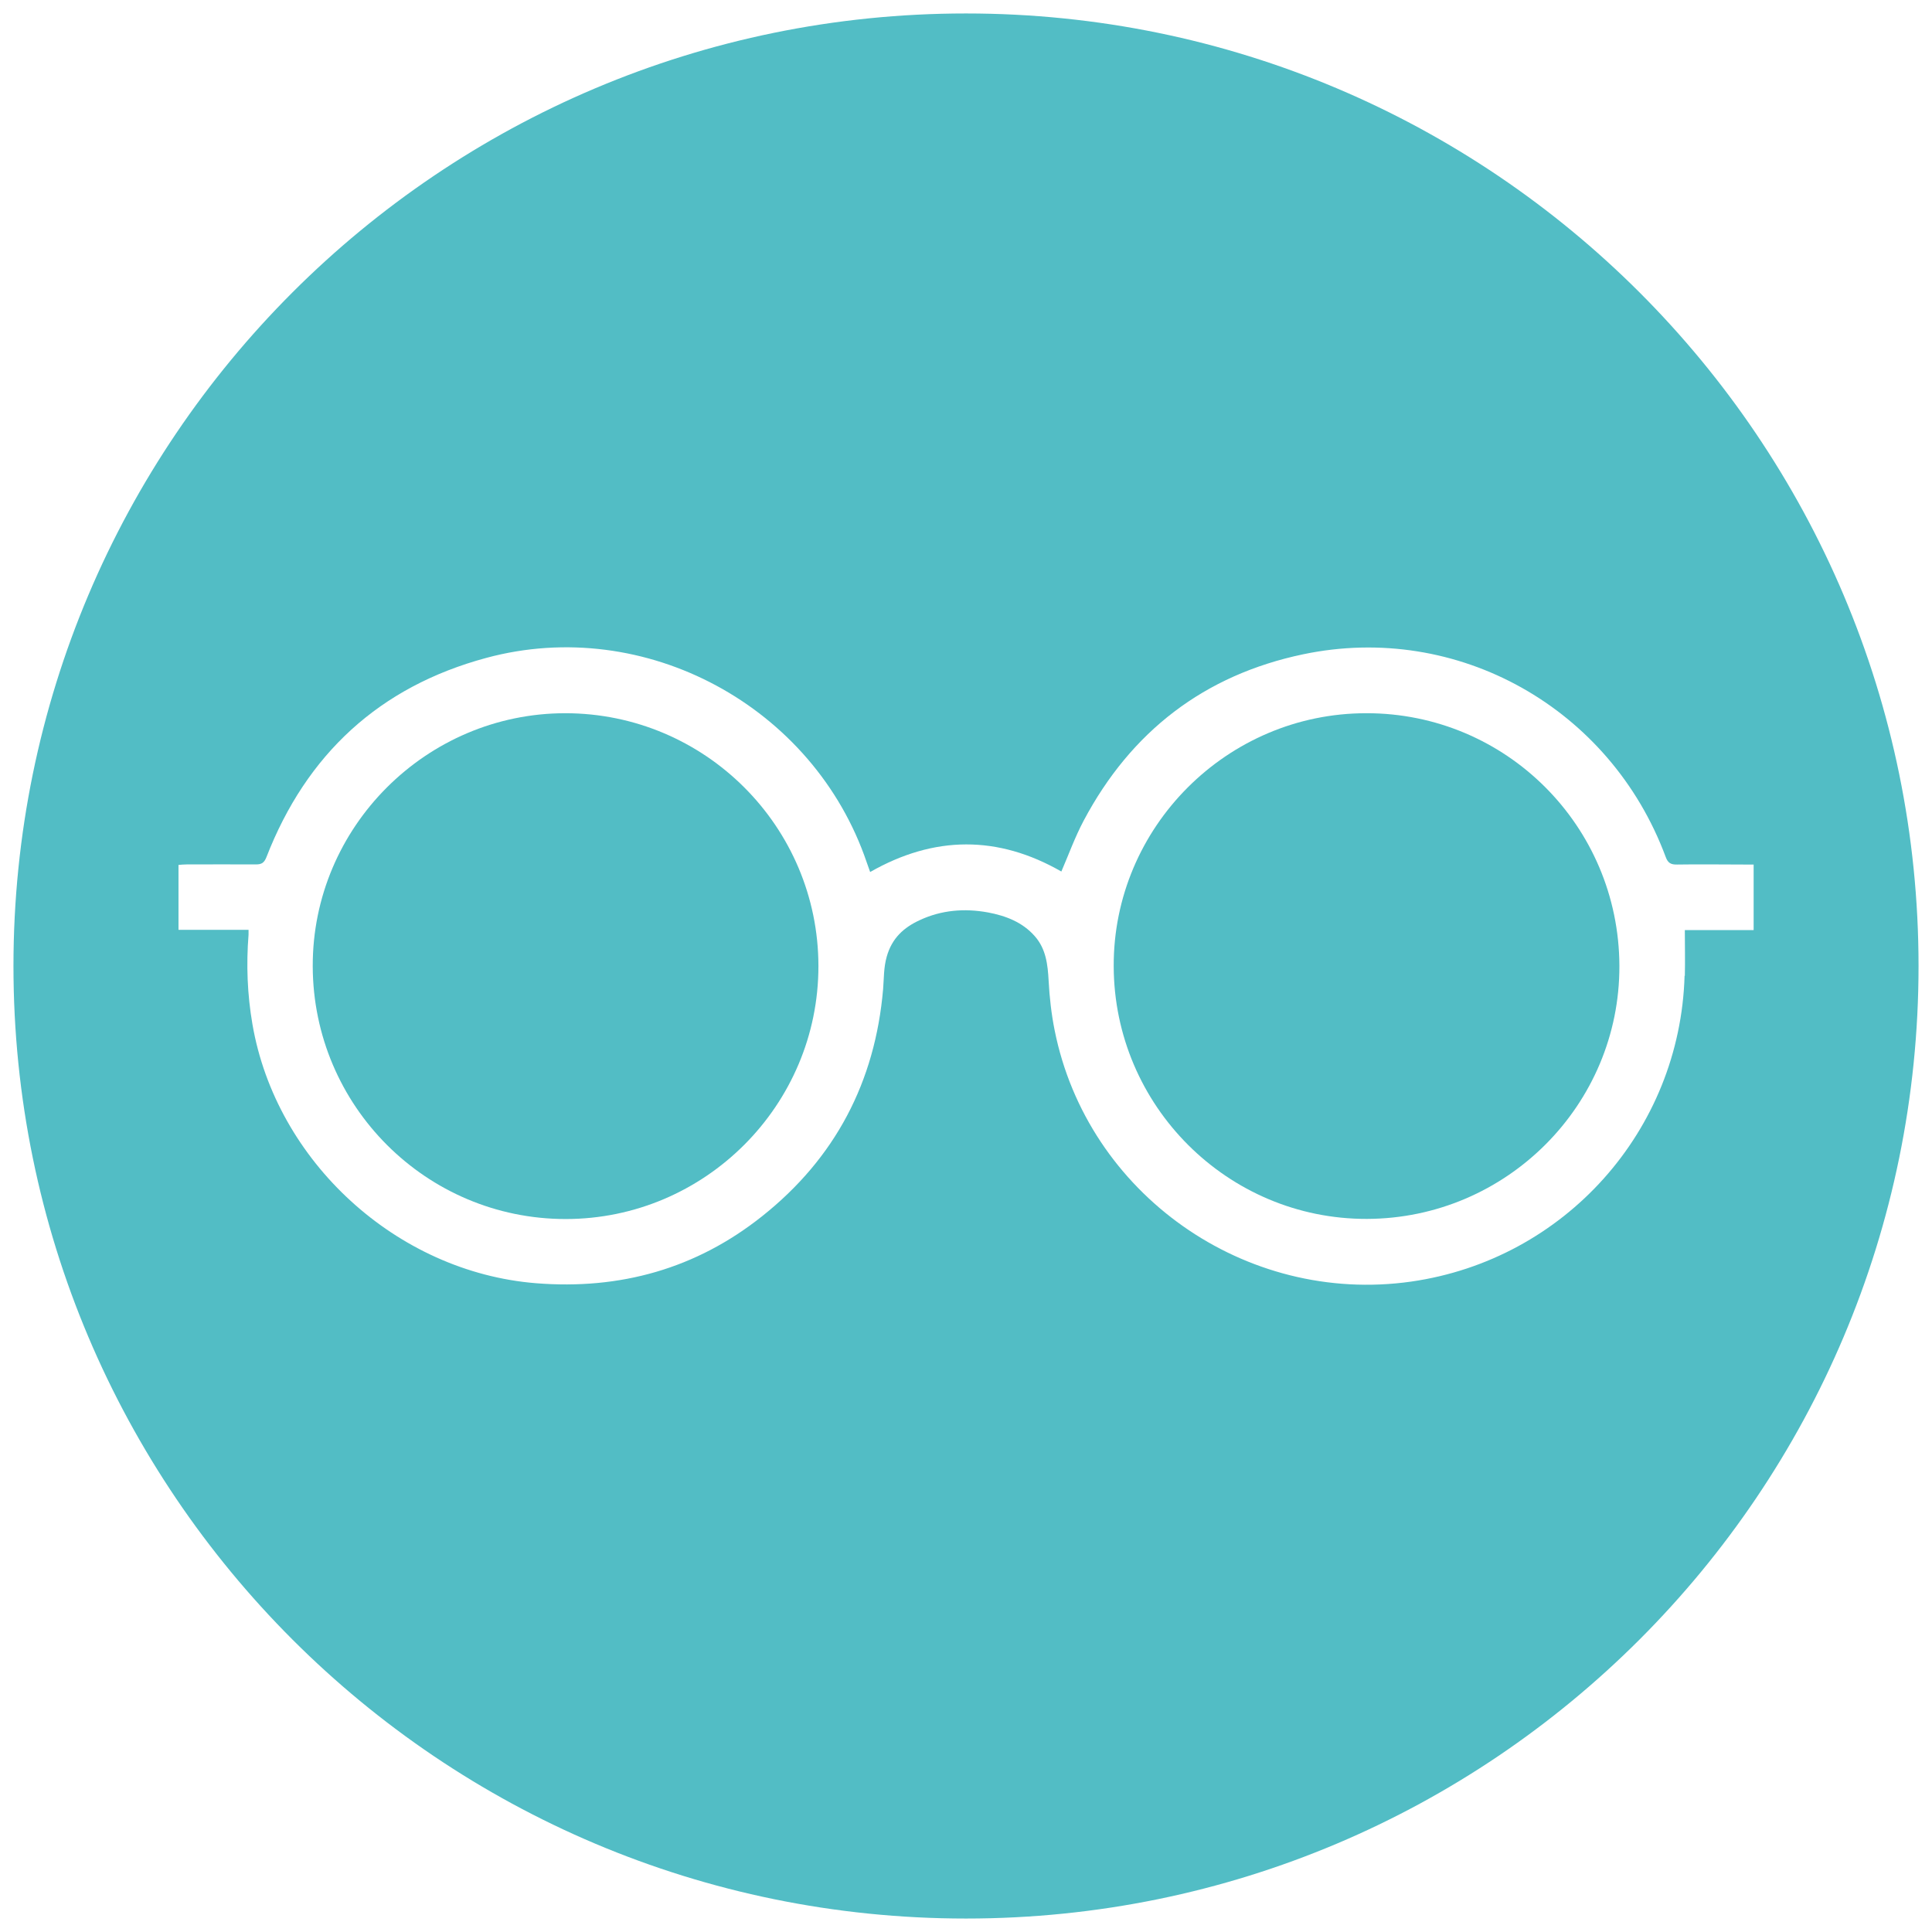
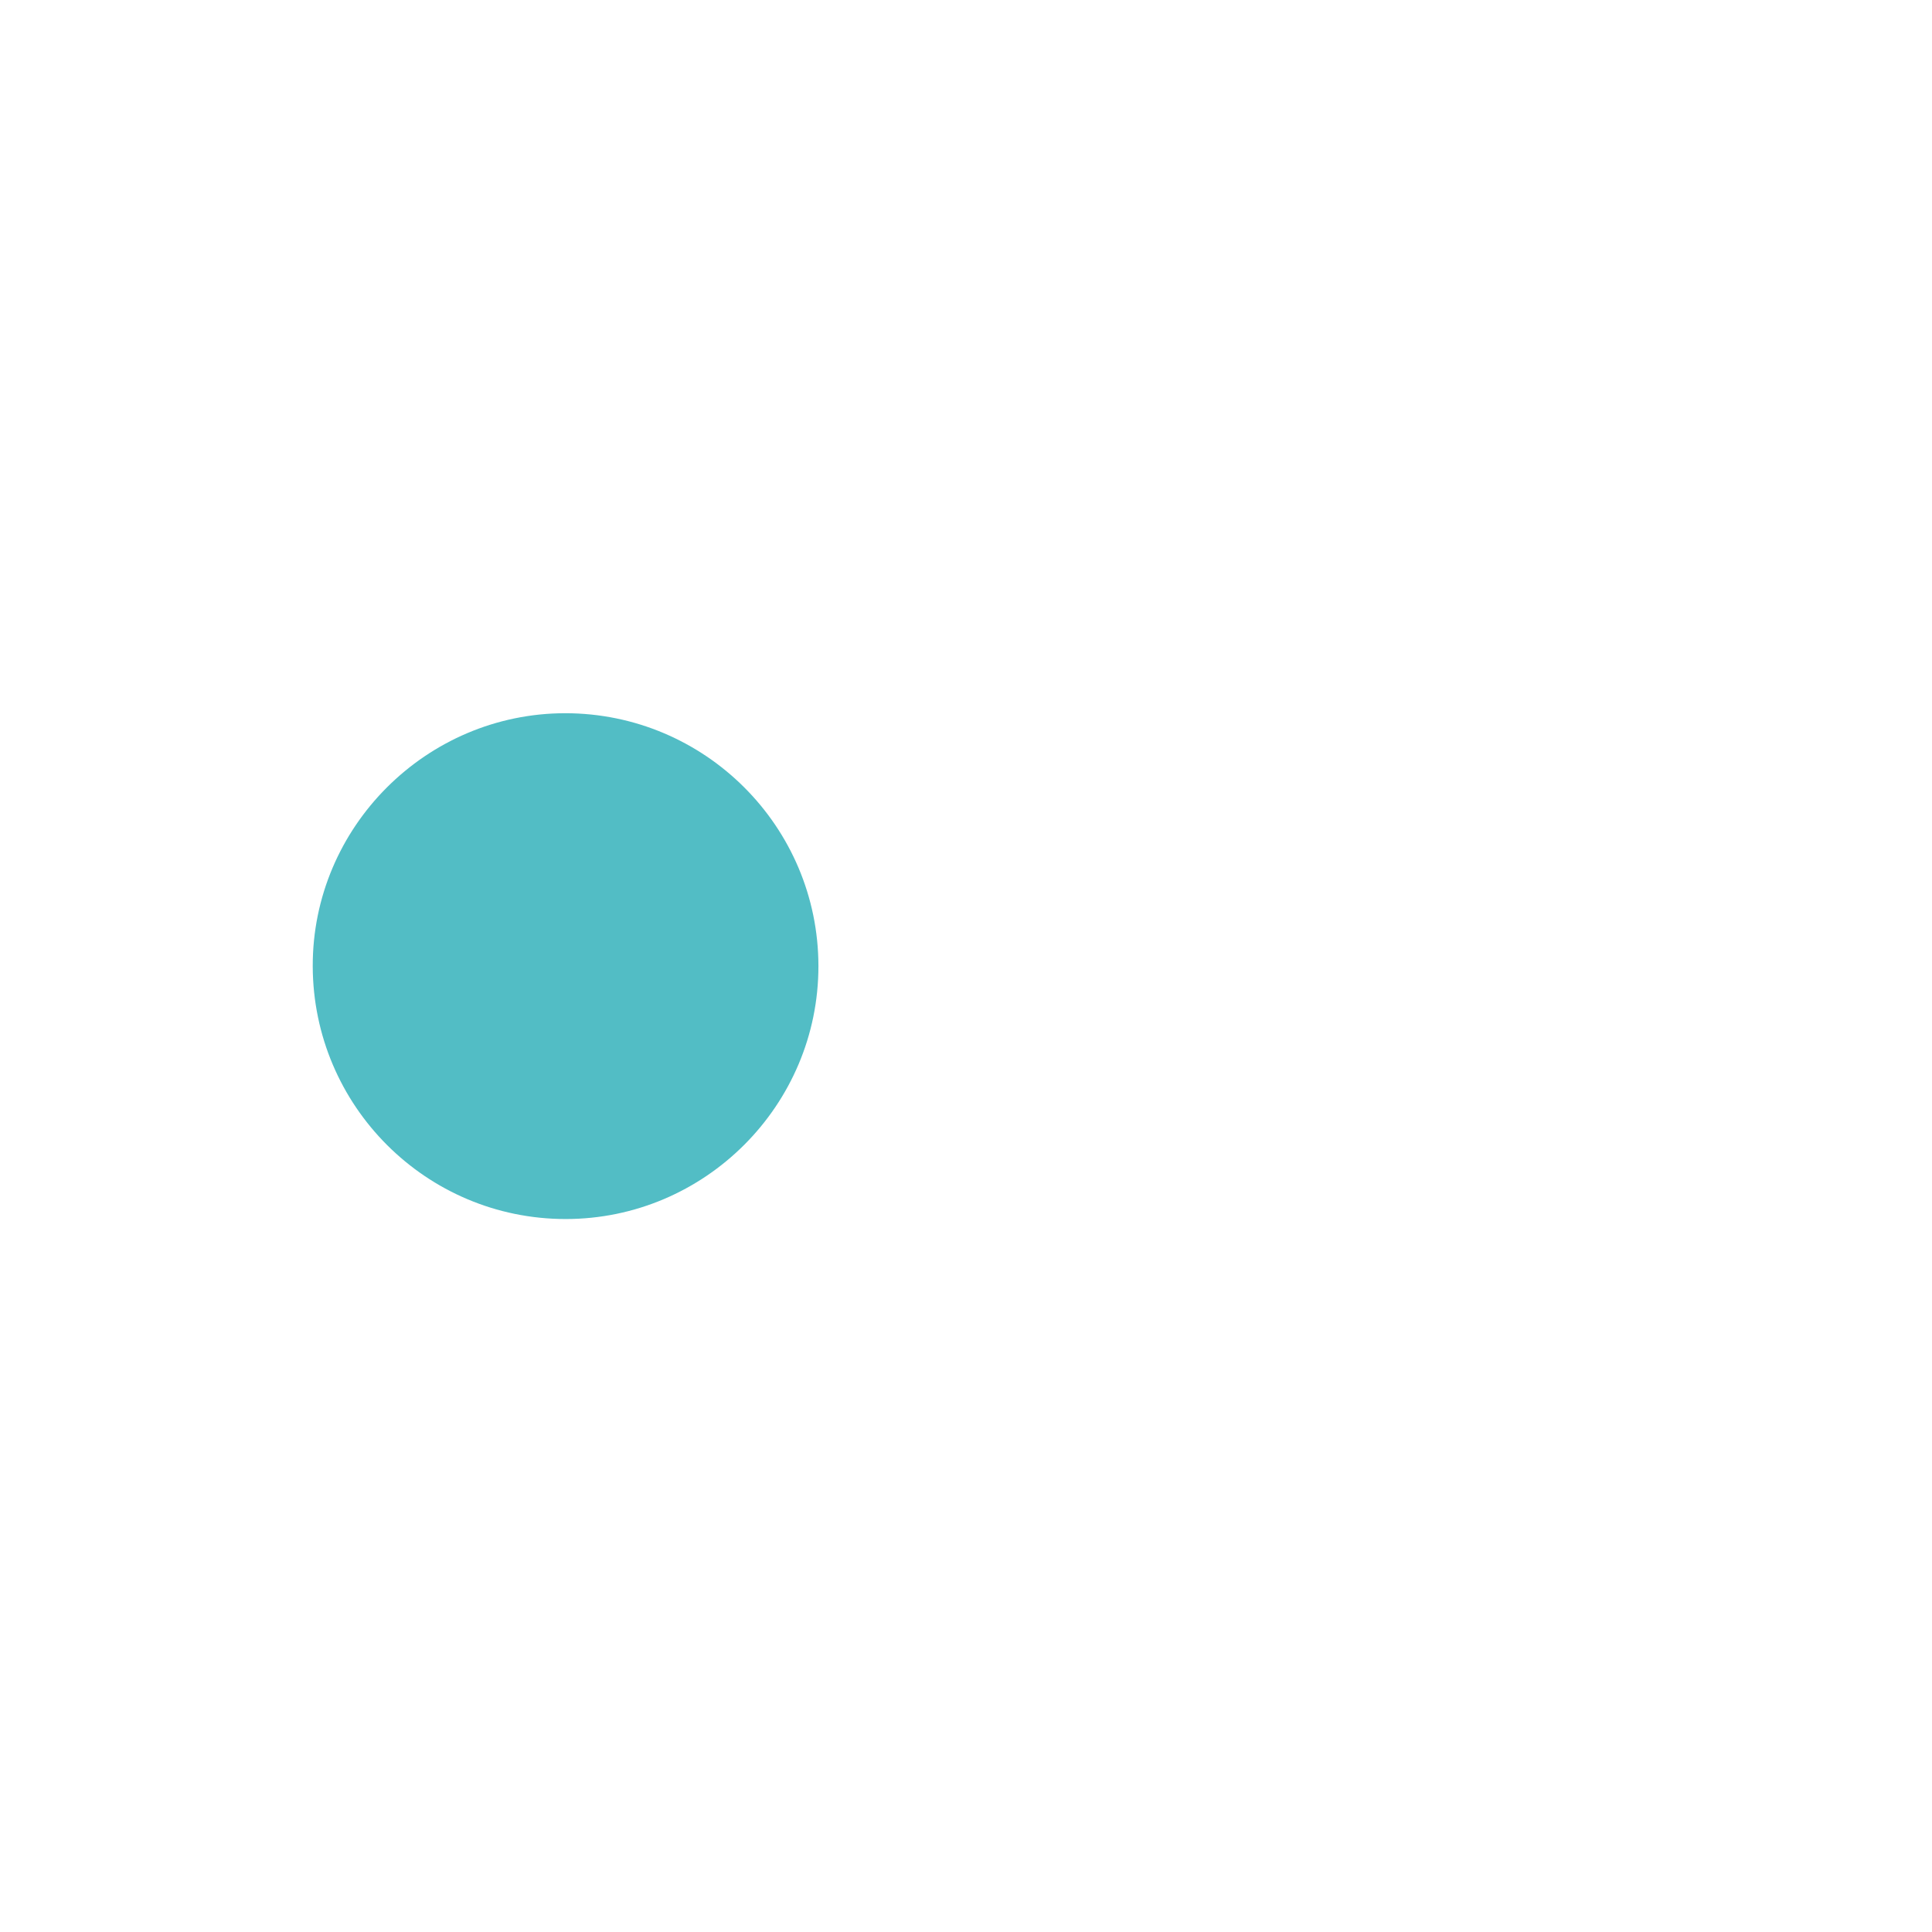
<svg xmlns="http://www.w3.org/2000/svg" id="Calque_1" data-name="Calque 1" width="155" height="155" viewBox="0 0 155 155">
-   <path d="M45.36,57.22c-11.16,0-20.3,9.14-20.27,20.3.03,11.21,9.11,20.28,20.29,20.28,11.18,0,20.29-9.13,20.28-20.3-.01-11.19-9.1-20.27-20.3-20.28Z" style="fill: #52bdc5;" />
-   <path d="M77.5,1.08C35.29,1.08,1.08,35.29,1.08,77.5s34.22,76.42,76.42,76.42,76.42-34.21,76.42-76.42S119.71,1.08,77.5,1.08ZM135.15,78.28c-.36,12.43-9.62,22.78-21.94,24.54-13.31,1.89-25.98-7.04-28.6-20.17-.26-1.3-.41-2.63-.48-3.95-.07-1.31-.21-2.57-1.11-3.59-.99-1.13-2.33-1.64-3.77-1.91-1.88-.34-3.72-.19-5.46.62-1.28.59-2.23,1.44-2.65,2.93-.25.88-.22,1.74-.29,2.6-.64,7.46-3.85,13.57-9.7,18.22-5.3,4.22-11.41,5.92-18.15,5.38-11.18-.9-20.86-9.77-22.75-20.79-.41-2.38-.5-4.77-.31-7.17,0-.1,0-.21,0-.39h-5.62v-5.21c.24-.02.46-.04.69-.04,1.84,0,3.69-.01,5.53,0,.45,0,.65-.13.83-.57,3.21-8.27,9.07-13.69,17.65-16,12.74-3.44,26.27,3.89,30.52,16.42.09.26.19.52.27.76,5.15-2.94,10.26-2.95,15.34-.04.58-1.34,1.09-2.76,1.79-4.08,3.8-7.16,9.68-11.69,17.62-13.35,12.38-2.59,24.63,4.31,29.07,16.25.18.5.42.63.92.62,1.8-.03,3.6,0,5.4,0h.74v5.26h-5.52c0,1.28.03,2.47,0,3.67Z" style="fill: #52bdc5;" />
-   <path d="M109.61,57.22c-11.17,0-20.3,9.15-20.26,20.3.03,11.2,9.15,20.3,20.31,20.27,11.2-.03,20.3-9.15,20.26-20.31-.04-11.22-9.1-20.27-20.3-20.26Z" style="fill: #52bdc5;" />
+   <path d="M45.36,57.22c-11.16,0-20.3,9.14-20.27,20.3.03,11.21,9.11,20.28,20.29,20.28,11.18,0,20.29-9.13,20.28-20.3-.01-11.19-9.1-20.27-20.3-20.28" style="fill: #52bdc5;" />
</svg>